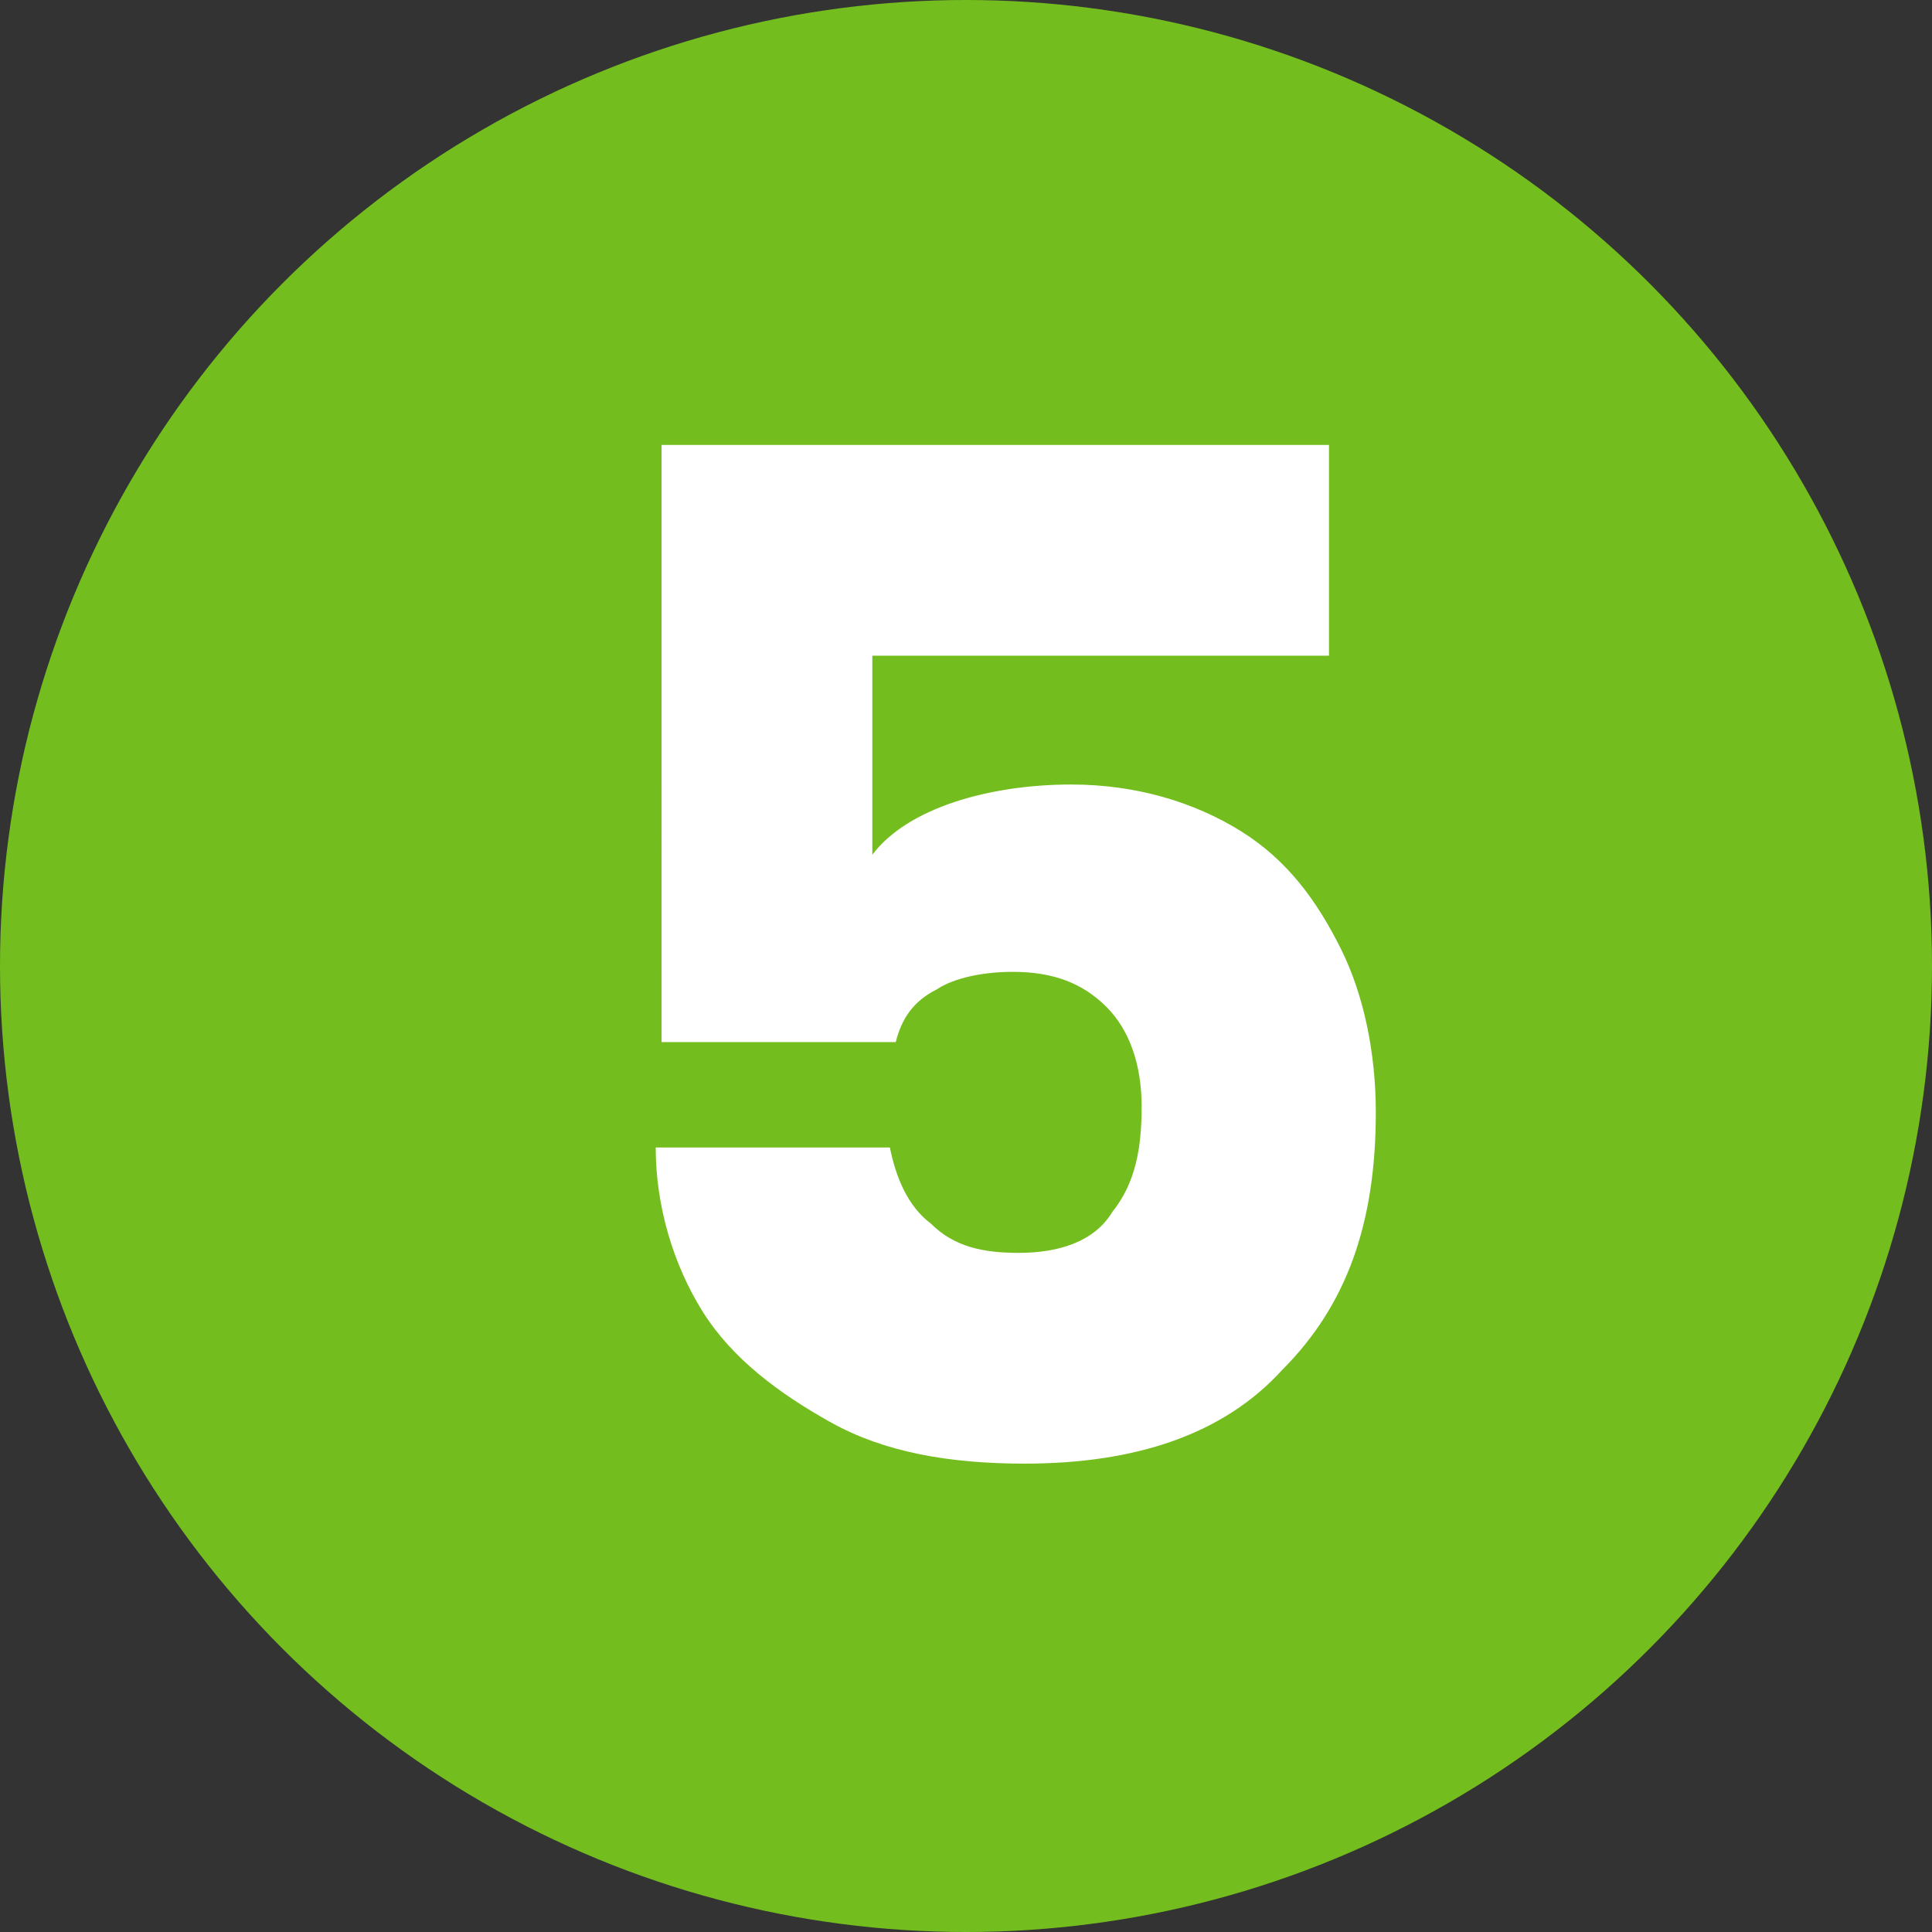
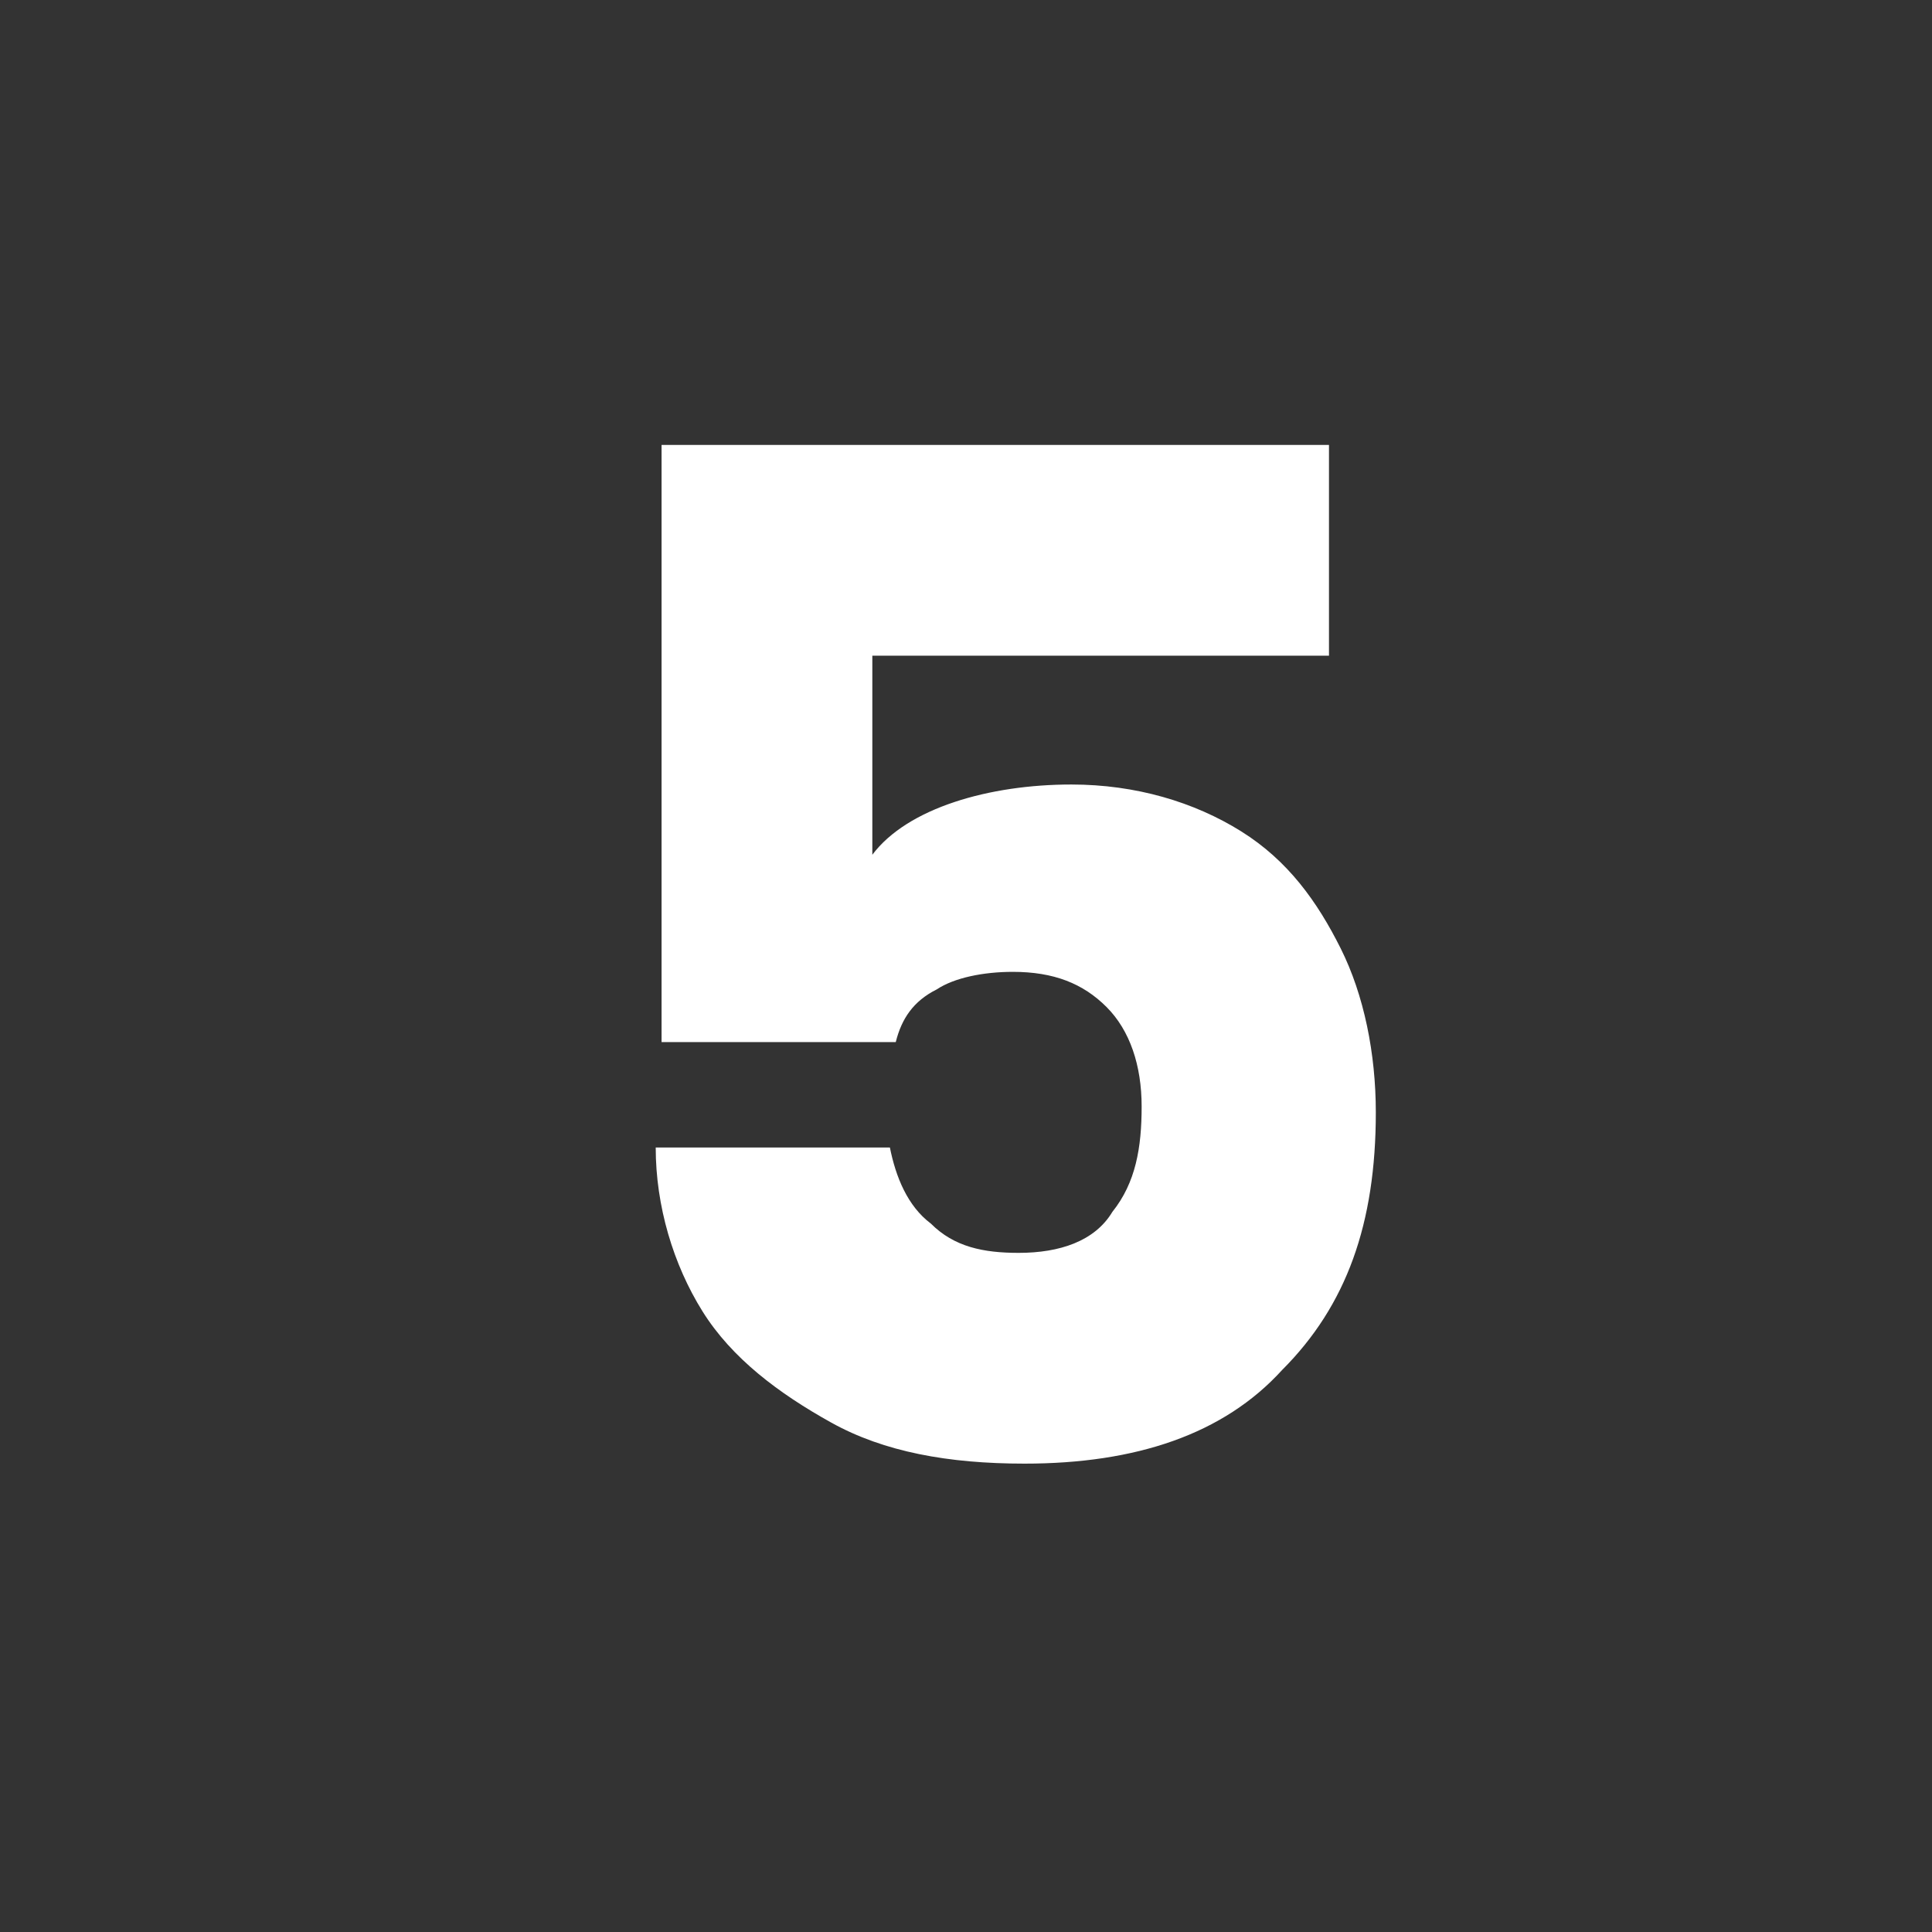
<svg xmlns="http://www.w3.org/2000/svg" version="1.1" id="Warstwa_1" x="0px" y="0px" viewBox="0 0 33 33" style="enable-background:new 0 0 33 33;" xml:space="preserve">
  <rect x="0" y="0" width="33" height="33" fill="#333333" stroke="none" />
  <style type="text/css">
	.st0{fill:#73BE1E;}
	.st1{enable-background:new    ;}
	.st2{fill:#FFFFFF;}
</style>
  <g id="pkt_5" transform="translate(-322)">
-     <circle id="Ellipse_92" class="st0" cx="338.5" cy="16.5" r="16.5" />
    <g class="st1">
      <path class="st2" d="M344.5,11.2h-7.6v3.4c0.3-0.4,0.8-0.7,1.4-0.9s1.3-0.3,2-0.3c1.1,0,2.1,0.3,2.9,0.8c0.8,0.5,1.3,1.2,1.7,2    c0.4,0.8,0.6,1.8,0.6,2.8c0,1.9-0.5,3.3-1.6,4.4c-1,1.1-2.5,1.6-4.4,1.6c-1.3,0-2.4-0.2-3.3-0.7c-0.9-0.5-1.7-1.1-2.2-1.9    s-0.8-1.8-0.8-2.8h4c0.1,0.5,0.3,1,0.7,1.3c0.4,0.4,0.9,0.5,1.5,0.5c0.7,0,1.3-0.2,1.6-0.7c0.4-0.5,0.5-1.1,0.5-1.8    c0-0.7-0.2-1.3-0.6-1.7c-0.4-0.4-0.9-0.6-1.6-0.6c-0.5,0-1,0.1-1.3,0.3c-0.4,0.2-0.6,0.5-0.7,0.9h-4V7.6h11.4V11.2z" />
    </g>
  </g>
</svg>